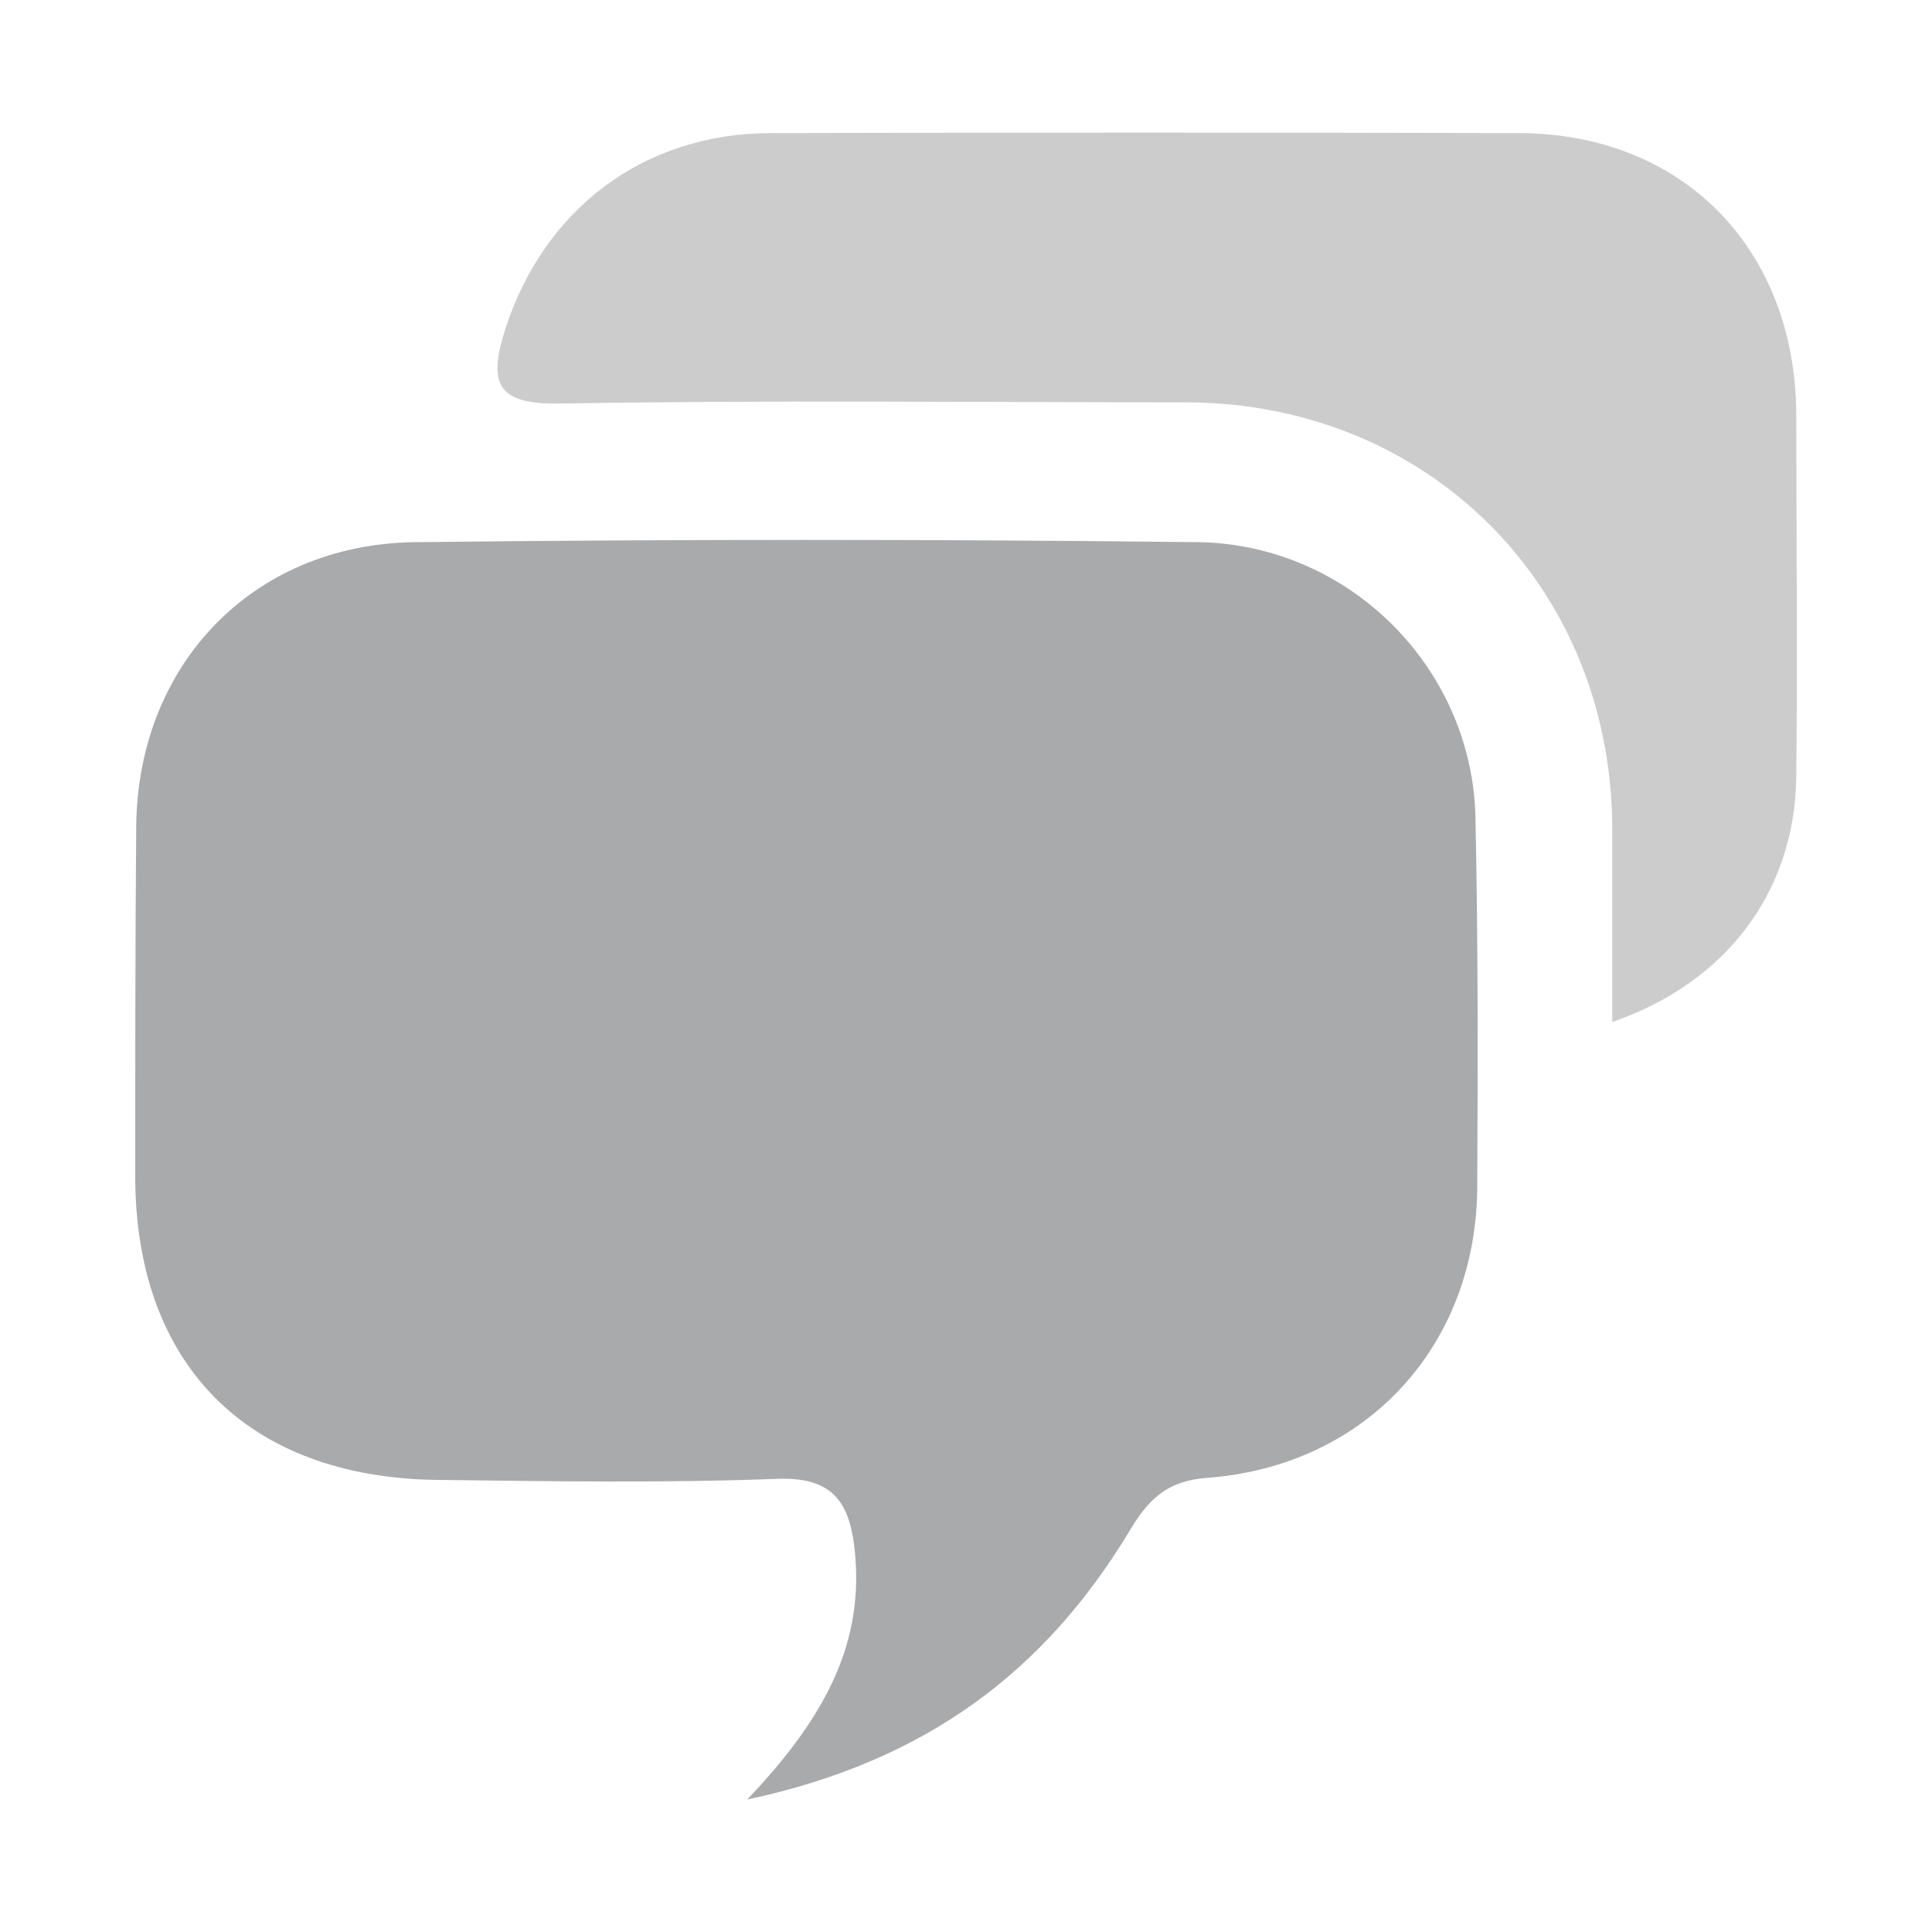
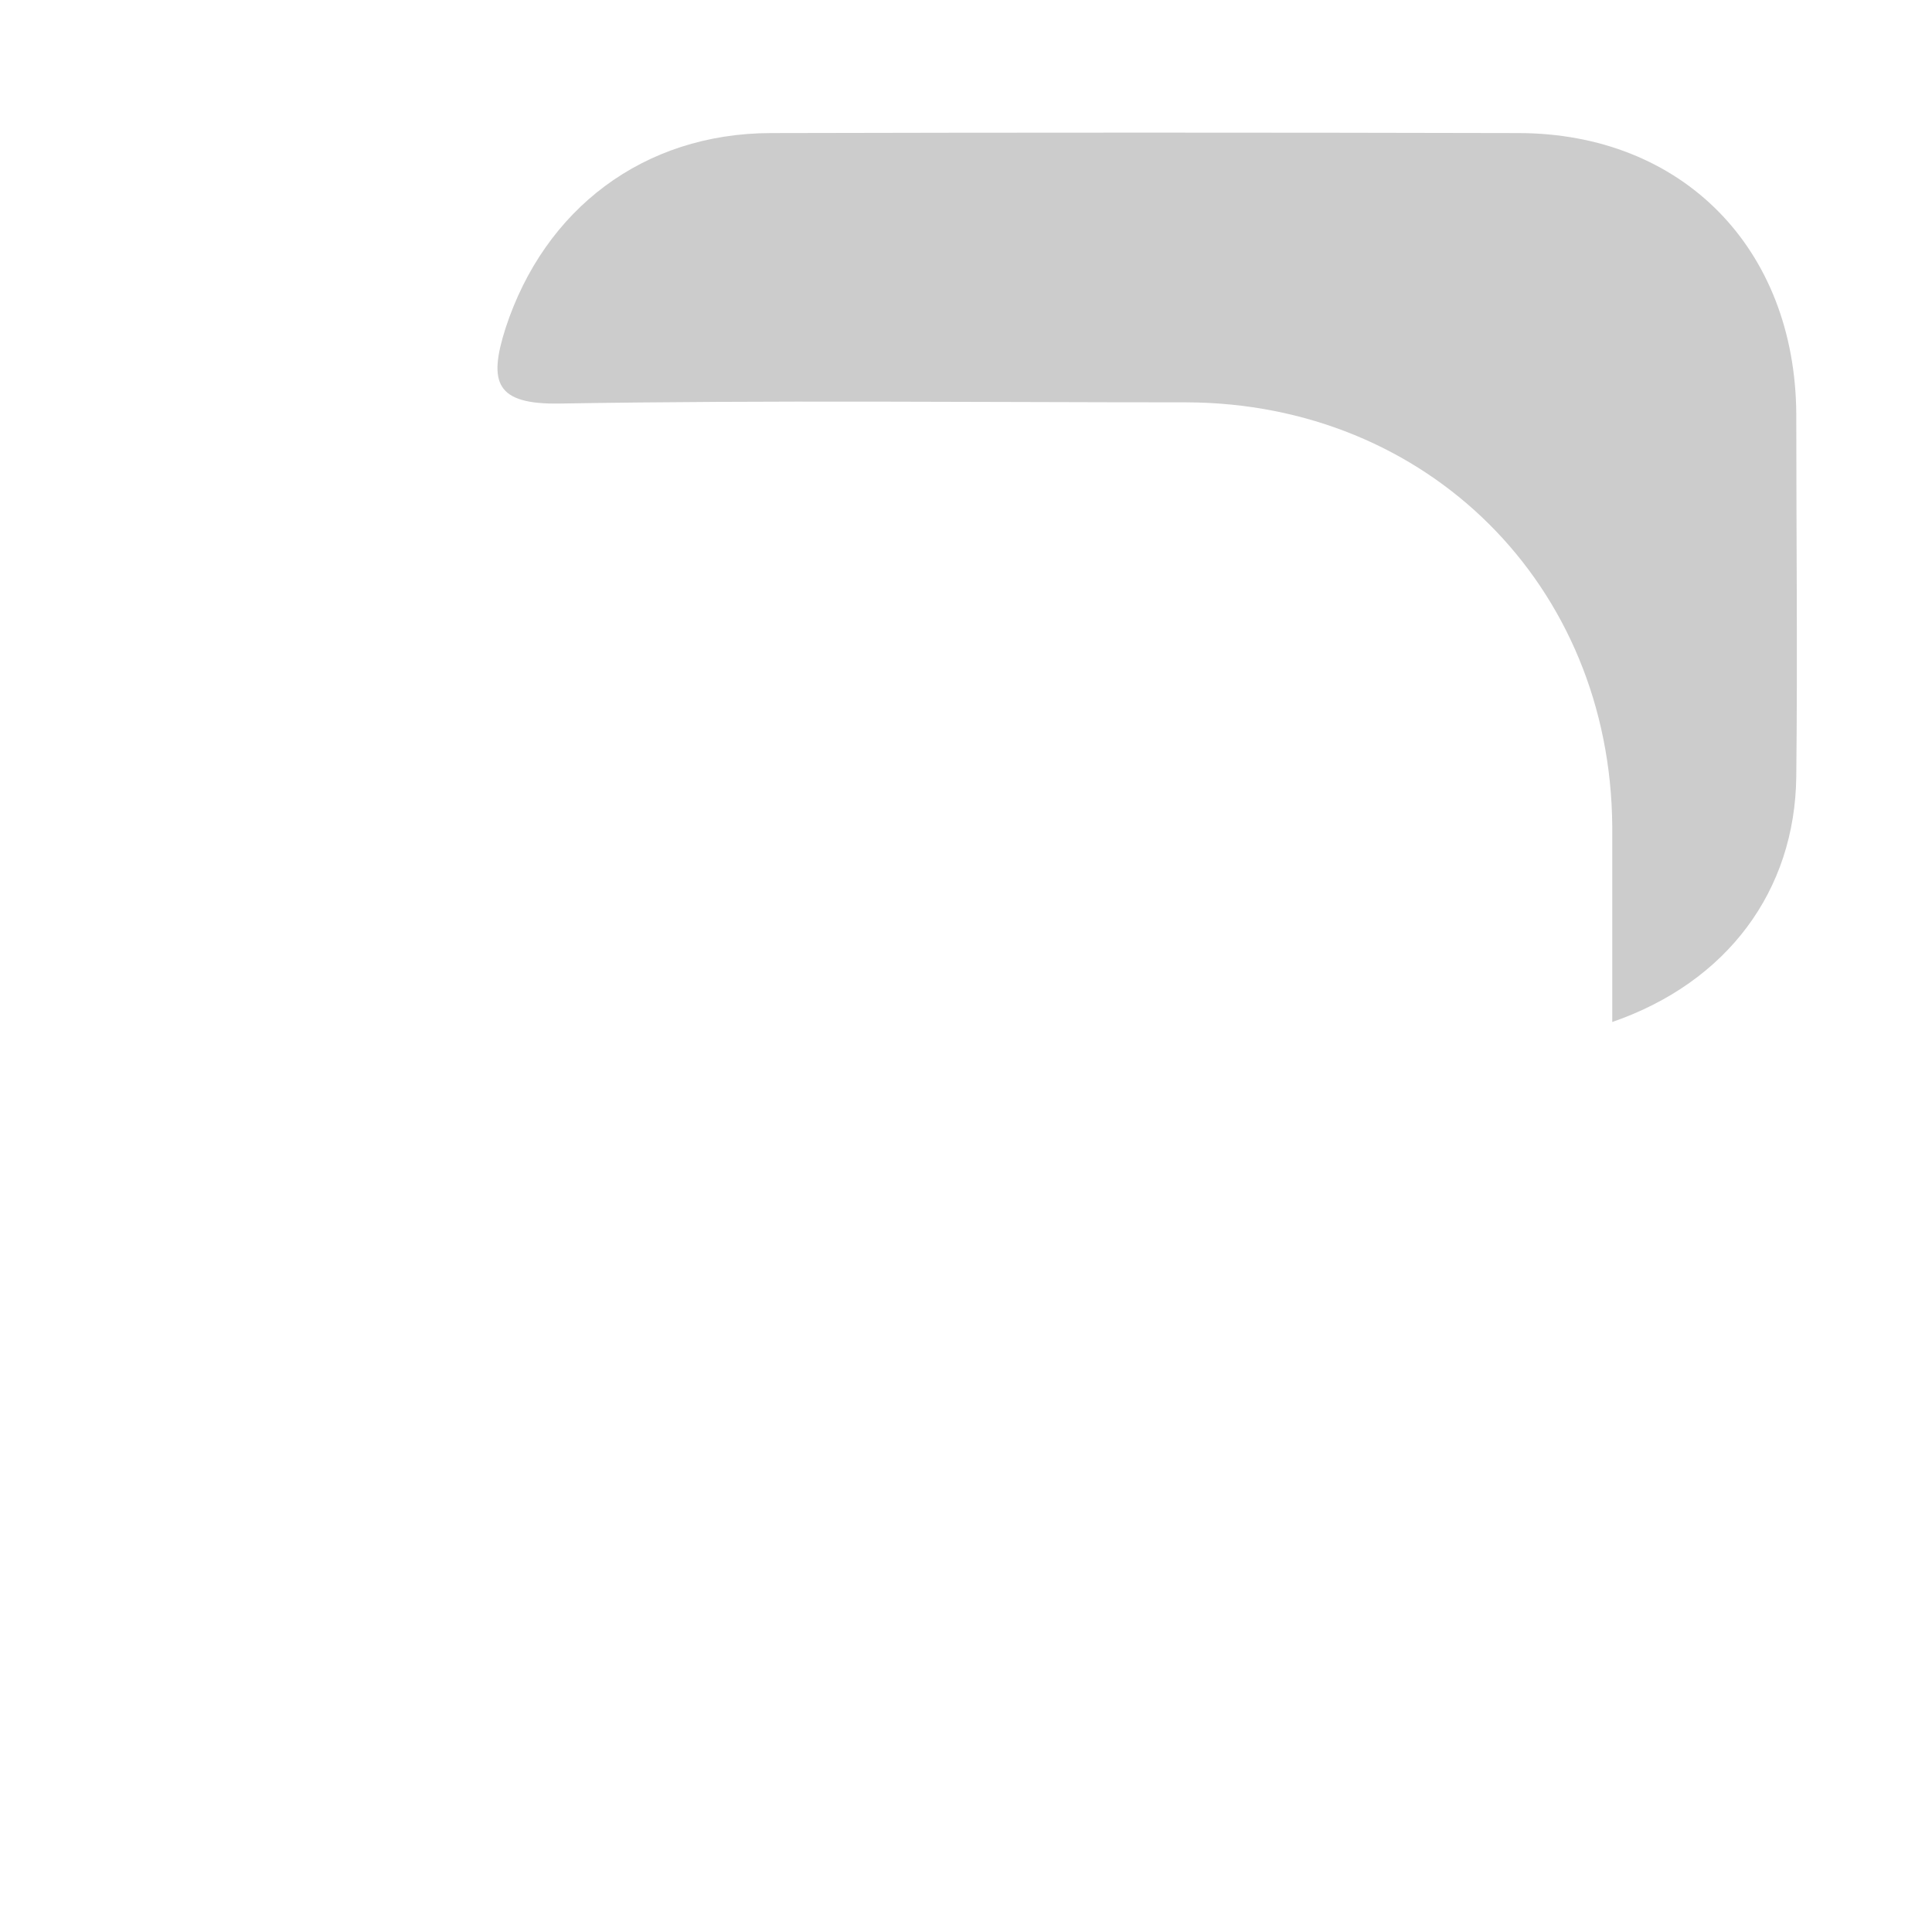
<svg xmlns="http://www.w3.org/2000/svg" id="client-unsubscribe_from_all_channels" width="16" height="16" viewBox="0 0 16 16" x="128" y="352">
-   <path fill="#a9aaac" d="M6.19 14.901c0.654-0.688 0.98-1.313 0.884-2.1-0.048-0.384-0.201-0.57-0.639-0.554-0.935 0.036-1.875 0.020-2.81 0.009-1.58-0.018-2.509-0.961-2.505-2.527 0-0.957 0-1.915 0.008-2.875 0.008-1.344 0.959-2.344 2.303-2.364 2.167-0.025 4.333-0.025 6.5 0 1.259 0.024 2.284 1.064 2.289 2.324 0.021 1 0.019 2 0.014 3 0 1.324-0.914 2.326-2.237 2.425-0.352 0.026-0.5 0.197-0.655 0.46-0.689 1.13-1.656 1.884-3.15 2.203z" />
  <path fill="#ccc" d="M13.352 8.464c0-0.553 0-1.086 0-1.619-0.014-2-1.53-3.507-3.527-3.513-1.729 0-3.459-0.019-5.188 0.010-0.531 0.009-0.595-0.171-0.45-0.625 0.322-0.985 1.141-1.613 2.197-1.615 2.062-0.005 4.125-0.005 6.187 0 1.361 0 2.297 0.955 2.305 2.328 0 1 0.011 2 0 3-0.010 0.946-0.571 1.705-1.525 2.034z" />
</svg>